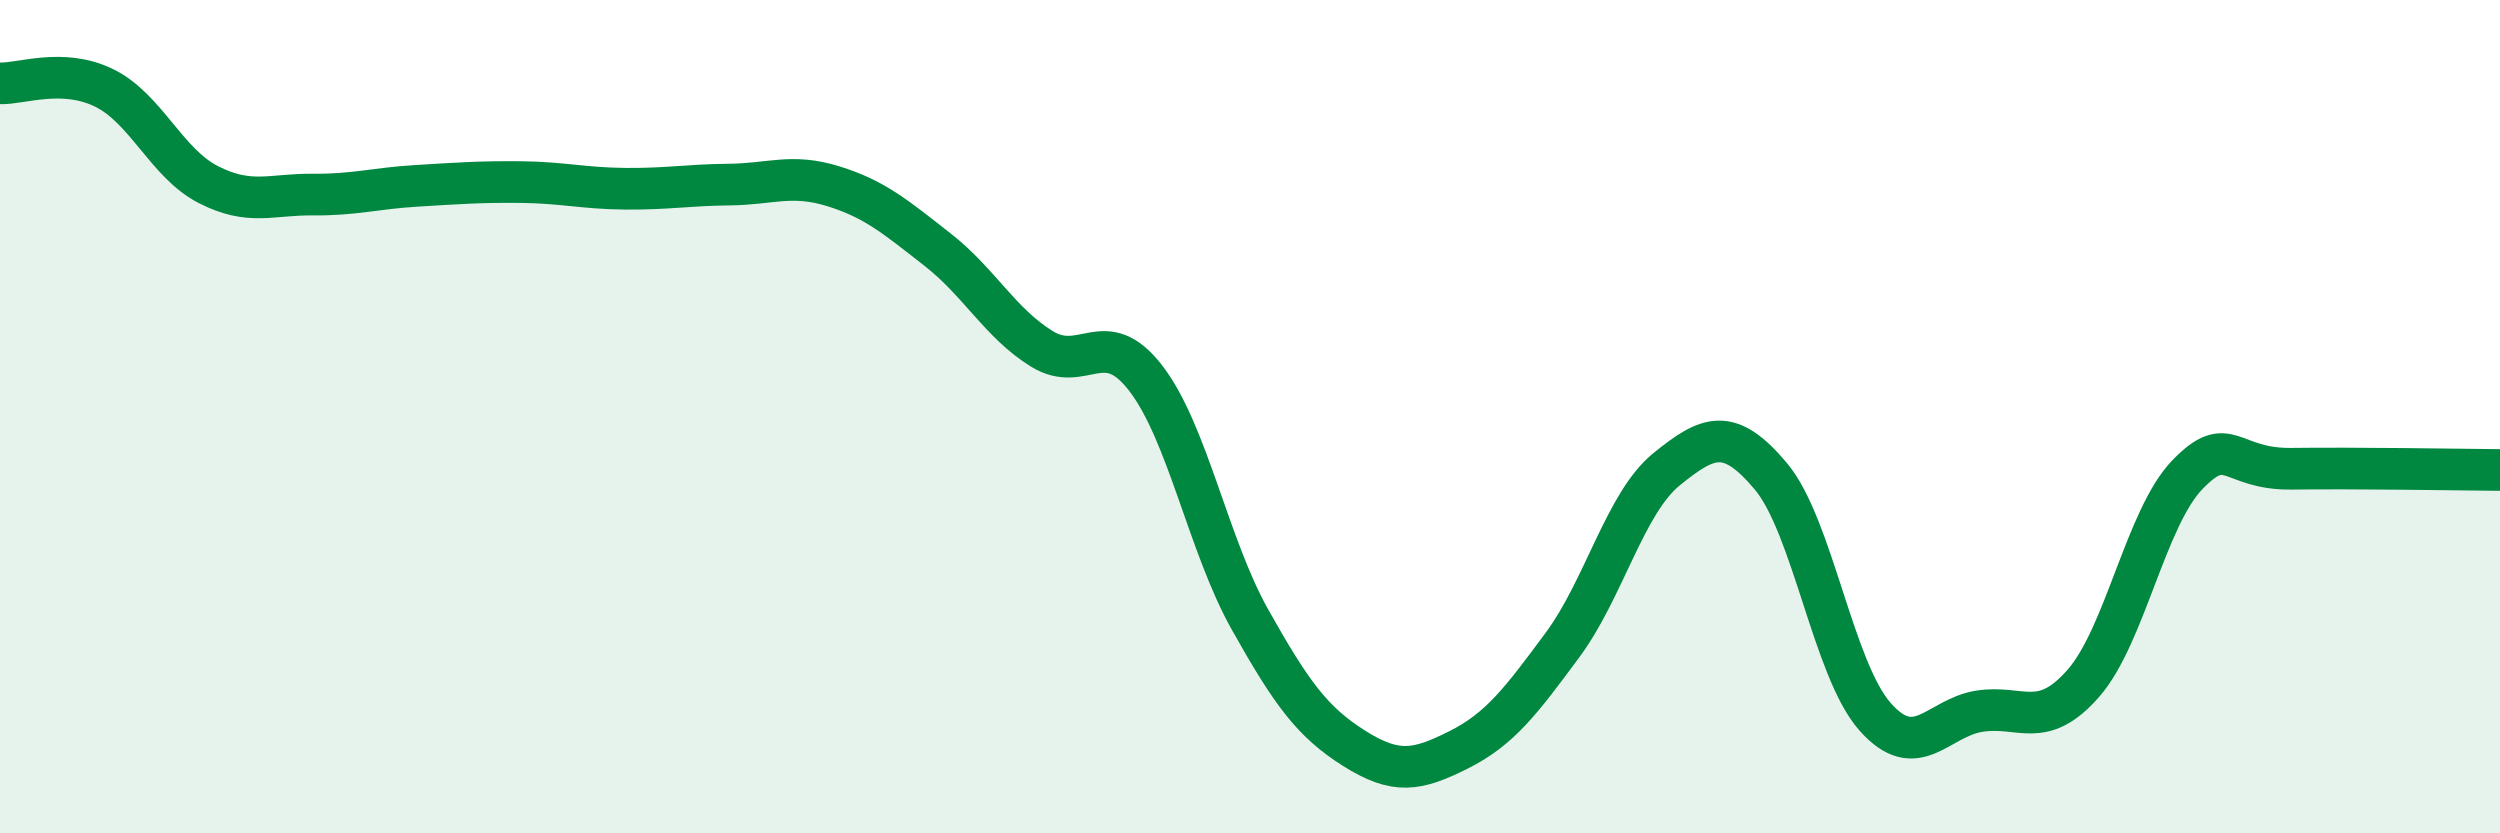
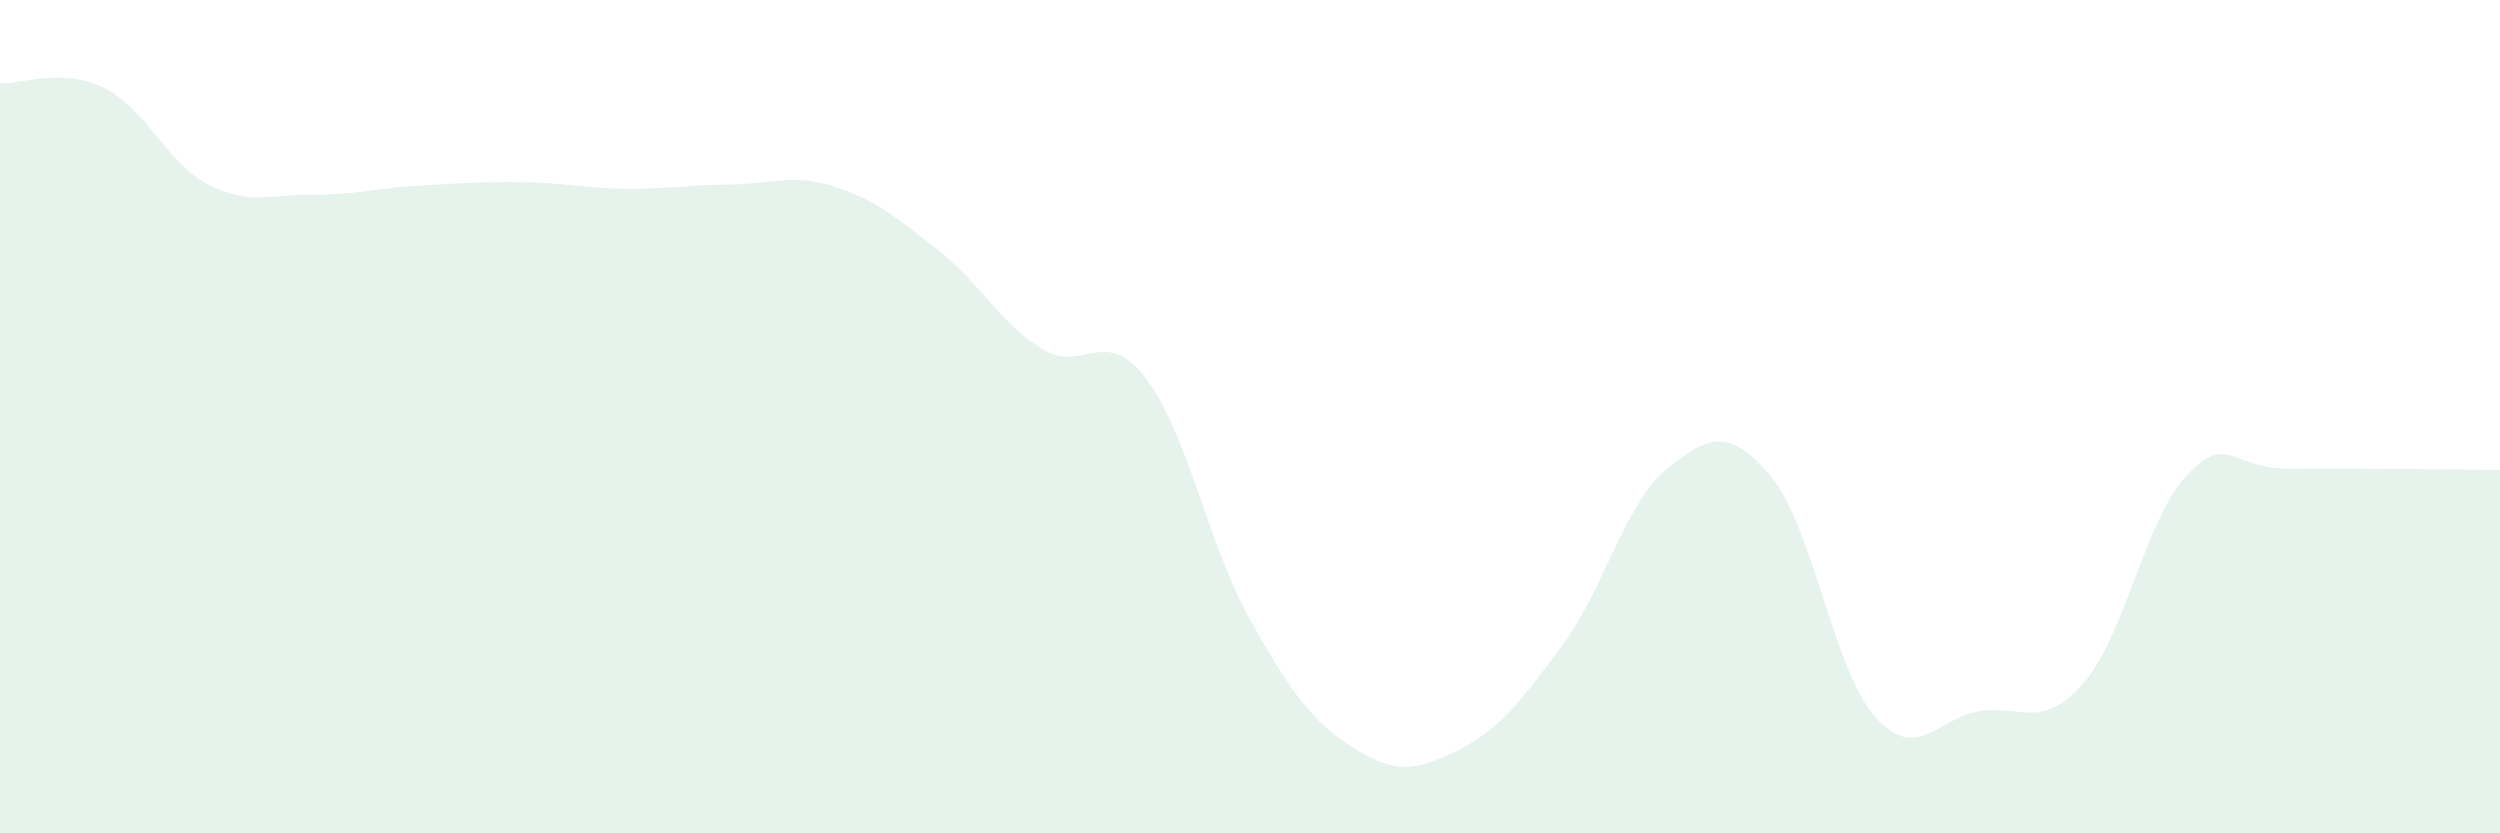
<svg xmlns="http://www.w3.org/2000/svg" width="60" height="20" viewBox="0 0 60 20">
  <path d="M 0,2 C 0.5,2.02 1.5,1.62 2.5,2.11 C 3.5,2.6 4,3.92 5,4.43 C 6,4.94 6.5,4.66 7.5,4.67 C 8.5,4.68 9,4.52 10,4.46 C 11,4.4 11.5,4.36 12.5,4.37 C 13.5,4.38 14,4.52 15,4.53 C 16,4.54 16.5,4.44 17.5,4.43 C 18.5,4.42 19,4.16 20,4.47 C 21,4.78 21.5,5.21 22.5,5.99 C 23.5,6.77 24,7.75 25,8.37 C 26,8.99 26.5,7.78 27.5,9.08 C 28.5,10.38 29,13.09 30,14.87 C 31,16.65 31.5,17.33 32.5,17.96 C 33.5,18.59 34,18.5 35,18 C 36,17.5 36.5,16.83 37.5,15.48 C 38.5,14.13 39,12.07 40,11.26 C 41,10.45 41.5,10.24 42.5,11.43 C 43.5,12.62 44,16.07 45,17.2 C 46,18.33 46.5,17.23 47.5,17.07 C 48.5,16.91 49,17.54 50,16.4 C 51,15.26 51.5,12.42 52.5,11.39 C 53.5,10.36 53.5,11.27 55,11.25 C 56.5,11.23 59,11.27 60,11.28L60 20L0 20Z" fill="#008740" opacity="0.1" stroke-linecap="round" stroke-linejoin="round" />
-   <path d="M 0,2 C 0.5,2.02 1.5,1.62 2.5,2.11 C 3.5,2.6 4,3.92 5,4.43 C 6,4.94 6.5,4.66 7.5,4.67 C 8.5,4.68 9,4.52 10,4.46 C 11,4.4 11.5,4.36 12.5,4.37 C 13.5,4.38 14,4.52 15,4.53 C 16,4.54 16.5,4.44 17.5,4.43 C 18.5,4.42 19,4.16 20,4.47 C 21,4.78 21.5,5.21 22.5,5.99 C 23.5,6.77 24,7.75 25,8.37 C 26,8.99 26.5,7.78 27.5,9.08 C 28.5,10.38 29,13.09 30,14.87 C 31,16.65 31.5,17.33 32.5,17.96 C 33.5,18.59 34,18.5 35,18 C 36,17.5 36.5,16.83 37.5,15.48 C 38.5,14.13 39,12.07 40,11.26 C 41,10.45 41.5,10.24 42.5,11.43 C 43.5,12.62 44,16.07 45,17.2 C 46,18.33 46.5,17.23 47.5,17.07 C 48.5,16.91 49,17.54 50,16.4 C 51,15.26 51.5,12.42 52.5,11.39 C 53.5,10.36 53.5,11.27 55,11.25 C 56.5,11.23 59,11.27 60,11.28" stroke="#008740" stroke-width="1" fill="none" stroke-linecap="round" stroke-linejoin="round" />
</svg>